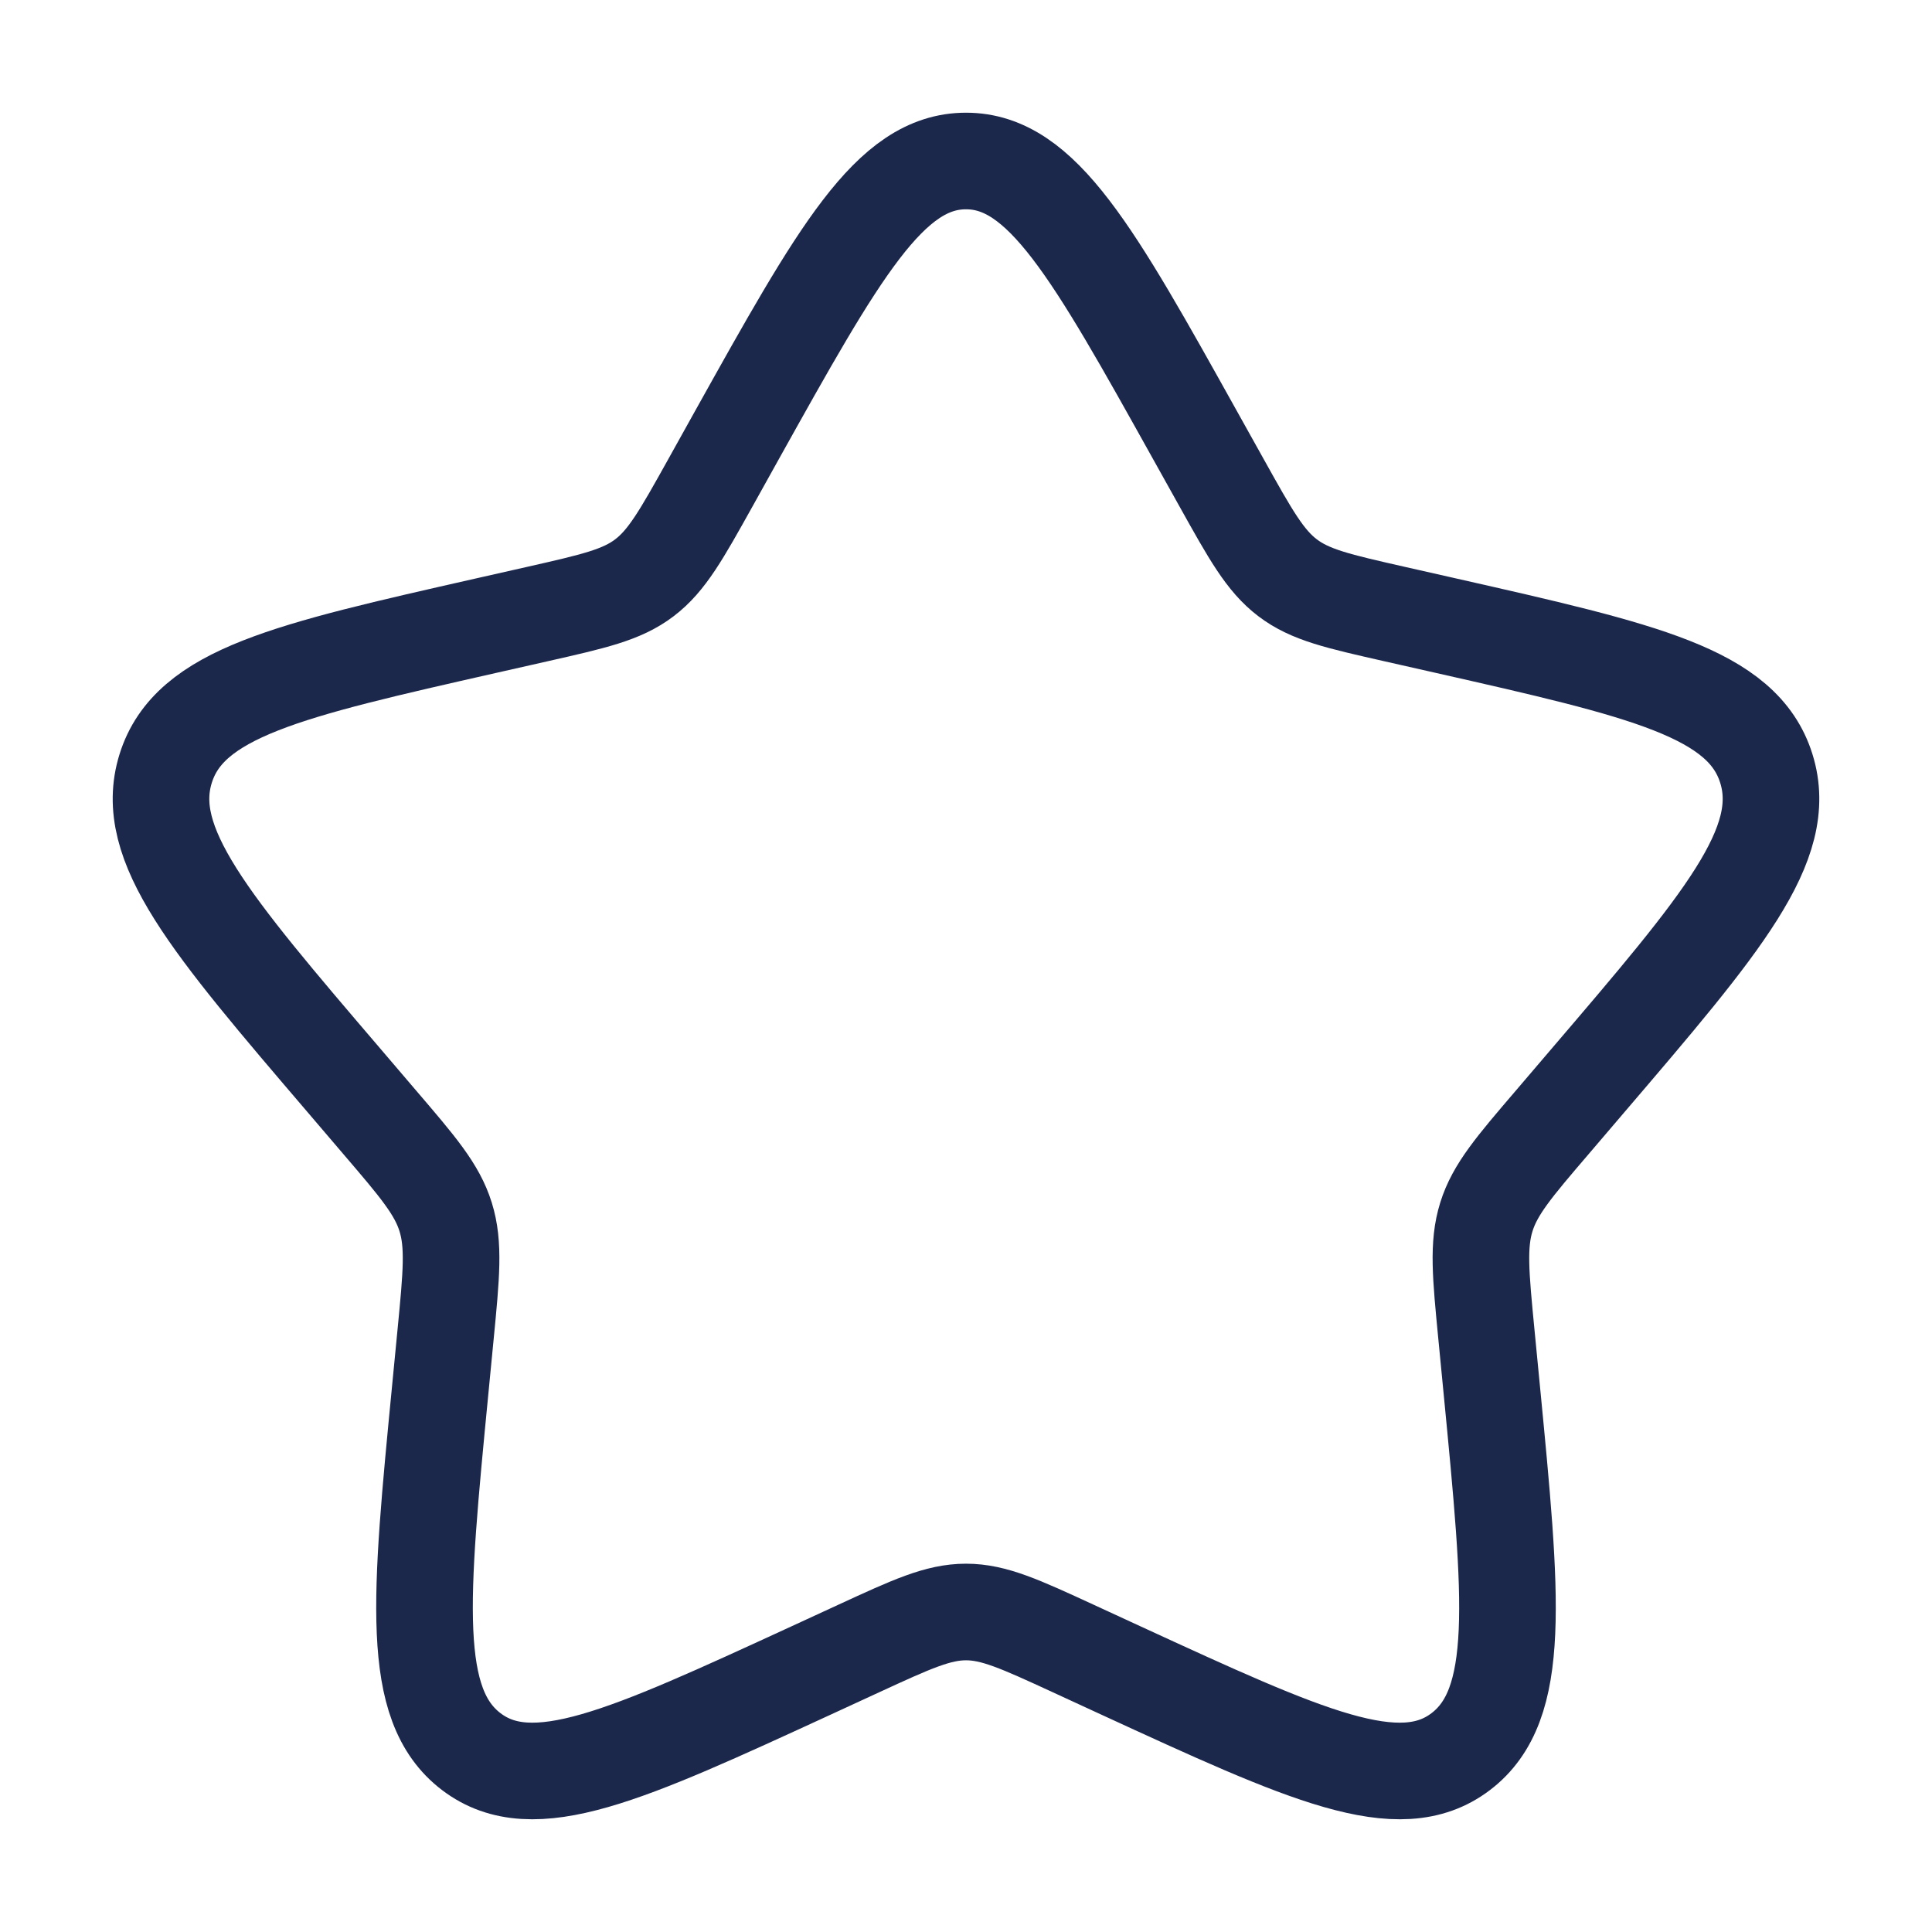
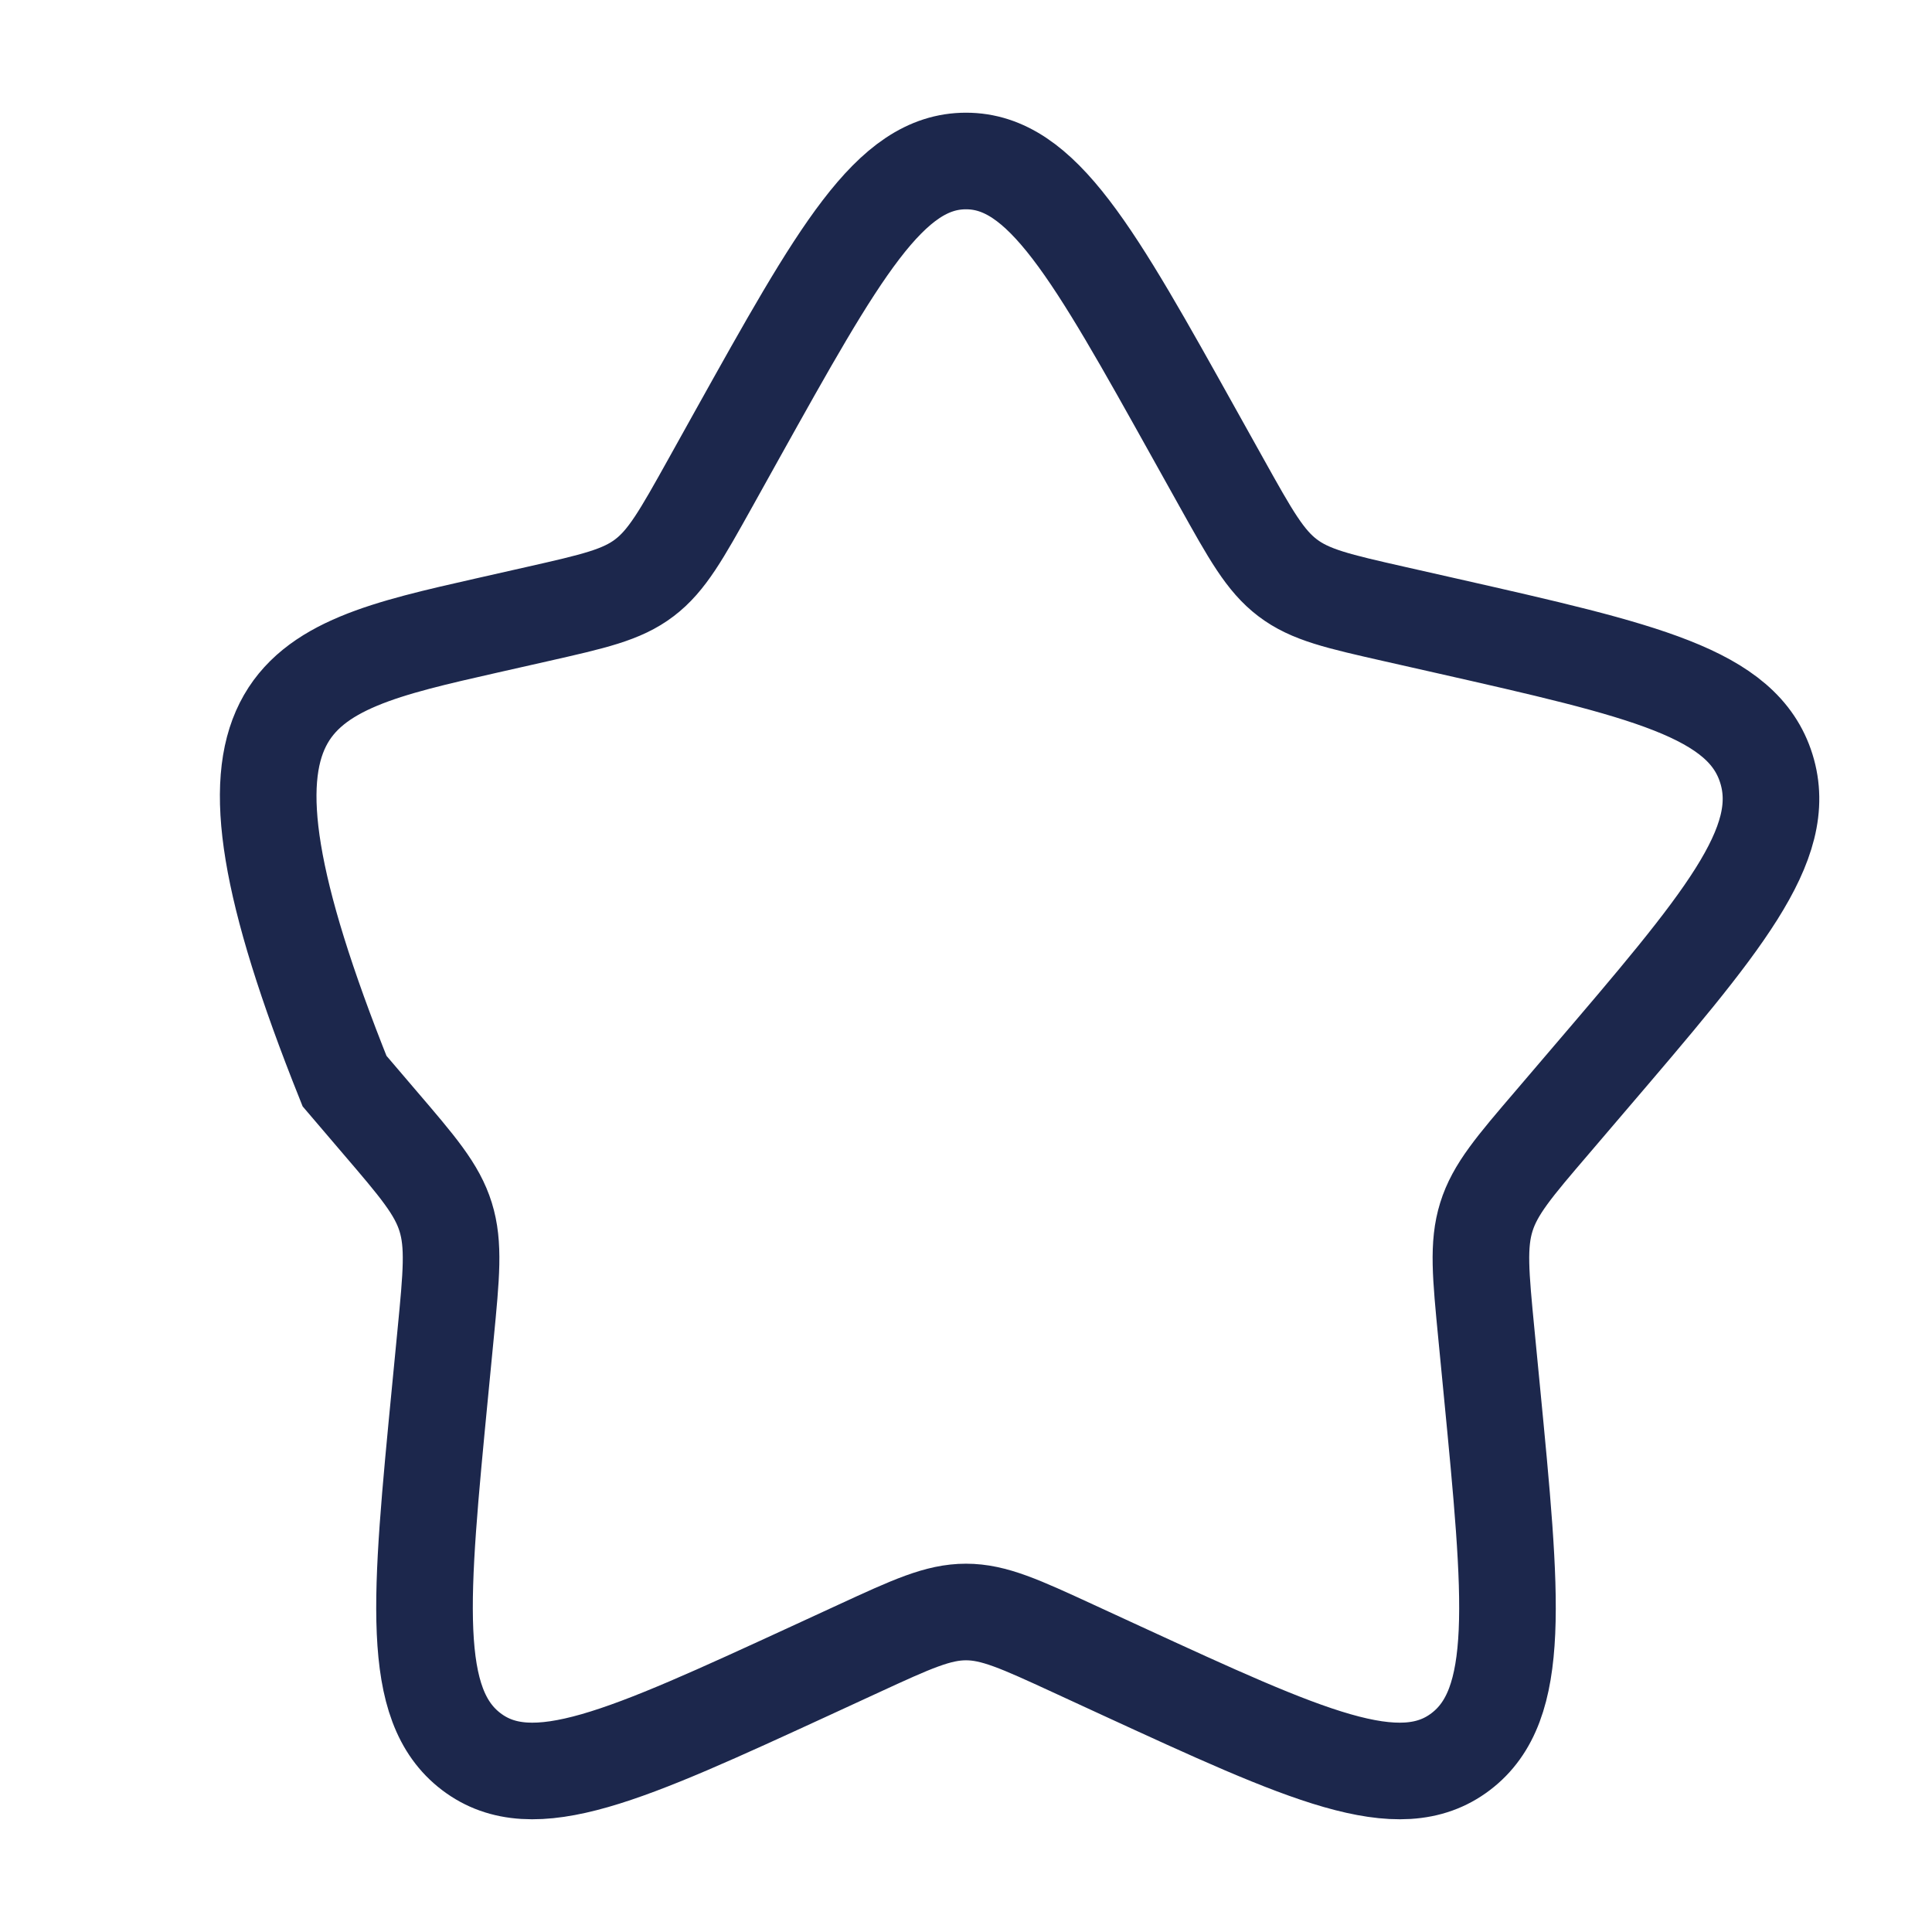
<svg xmlns="http://www.w3.org/2000/svg" width="30" height="30" viewBox="0 0 30 30" fill="none">
-   <path d="M11.441 6.76C13.025 3.92 13.816 2.5 15 2.5C16.184 2.5 16.975 3.92 18.558 6.76L18.968 7.495C19.418 8.302 19.643 8.706 19.994 8.972C20.345 9.239 20.781 9.337 21.655 9.535L22.451 9.715C25.525 10.411 27.062 10.758 27.428 11.935C27.794 13.111 26.746 14.336 24.65 16.787L24.108 17.422C23.512 18.118 23.214 18.466 23.08 18.897C22.946 19.328 22.991 19.793 23.081 20.722L23.163 21.568C23.48 24.838 23.639 26.473 22.681 27.2C21.724 27.927 20.284 27.264 17.405 25.939L16.661 25.596C15.843 25.219 15.434 25.031 15 25.031C14.566 25.031 14.157 25.219 13.339 25.596L12.595 25.939C9.716 27.264 8.276 27.927 7.319 27.2C6.361 26.473 6.52 24.838 6.837 21.568L6.919 20.722C7.009 19.793 7.054 19.328 6.92 18.897C6.786 18.466 6.488 18.118 5.892 17.422L5.35 16.787C3.254 14.336 2.206 13.111 2.572 11.935C2.938 10.758 4.475 10.411 7.549 9.715L8.345 9.535C9.219 9.337 9.655 9.239 10.006 8.972C10.357 8.706 10.582 8.302 11.032 7.495L11.441 6.76Z" stroke="#1C274C" stroke-width="1.5" />
+   <path d="M11.441 6.76C13.025 3.92 13.816 2.5 15 2.5C16.184 2.5 16.975 3.92 18.558 6.76L18.968 7.495C19.418 8.302 19.643 8.706 19.994 8.972C20.345 9.239 20.781 9.337 21.655 9.535L22.451 9.715C25.525 10.411 27.062 10.758 27.428 11.935C27.794 13.111 26.746 14.336 24.65 16.787L24.108 17.422C23.512 18.118 23.214 18.466 23.08 18.897C22.946 19.328 22.991 19.793 23.081 20.722L23.163 21.568C23.48 24.838 23.639 26.473 22.681 27.2C21.724 27.927 20.284 27.264 17.405 25.939L16.661 25.596C15.843 25.219 15.434 25.031 15 25.031C14.566 25.031 14.157 25.219 13.339 25.596L12.595 25.939C9.716 27.264 8.276 27.927 7.319 27.2C6.361 26.473 6.52 24.838 6.837 21.568L6.919 20.722C7.009 19.793 7.054 19.328 6.92 18.897C6.786 18.466 6.488 18.118 5.892 17.422L5.35 16.787C2.938 10.758 4.475 10.411 7.549 9.715L8.345 9.535C9.219 9.337 9.655 9.239 10.006 8.972C10.357 8.706 10.582 8.302 11.032 7.495L11.441 6.76Z" stroke="#1C274C" stroke-width="1.5" />
</svg>